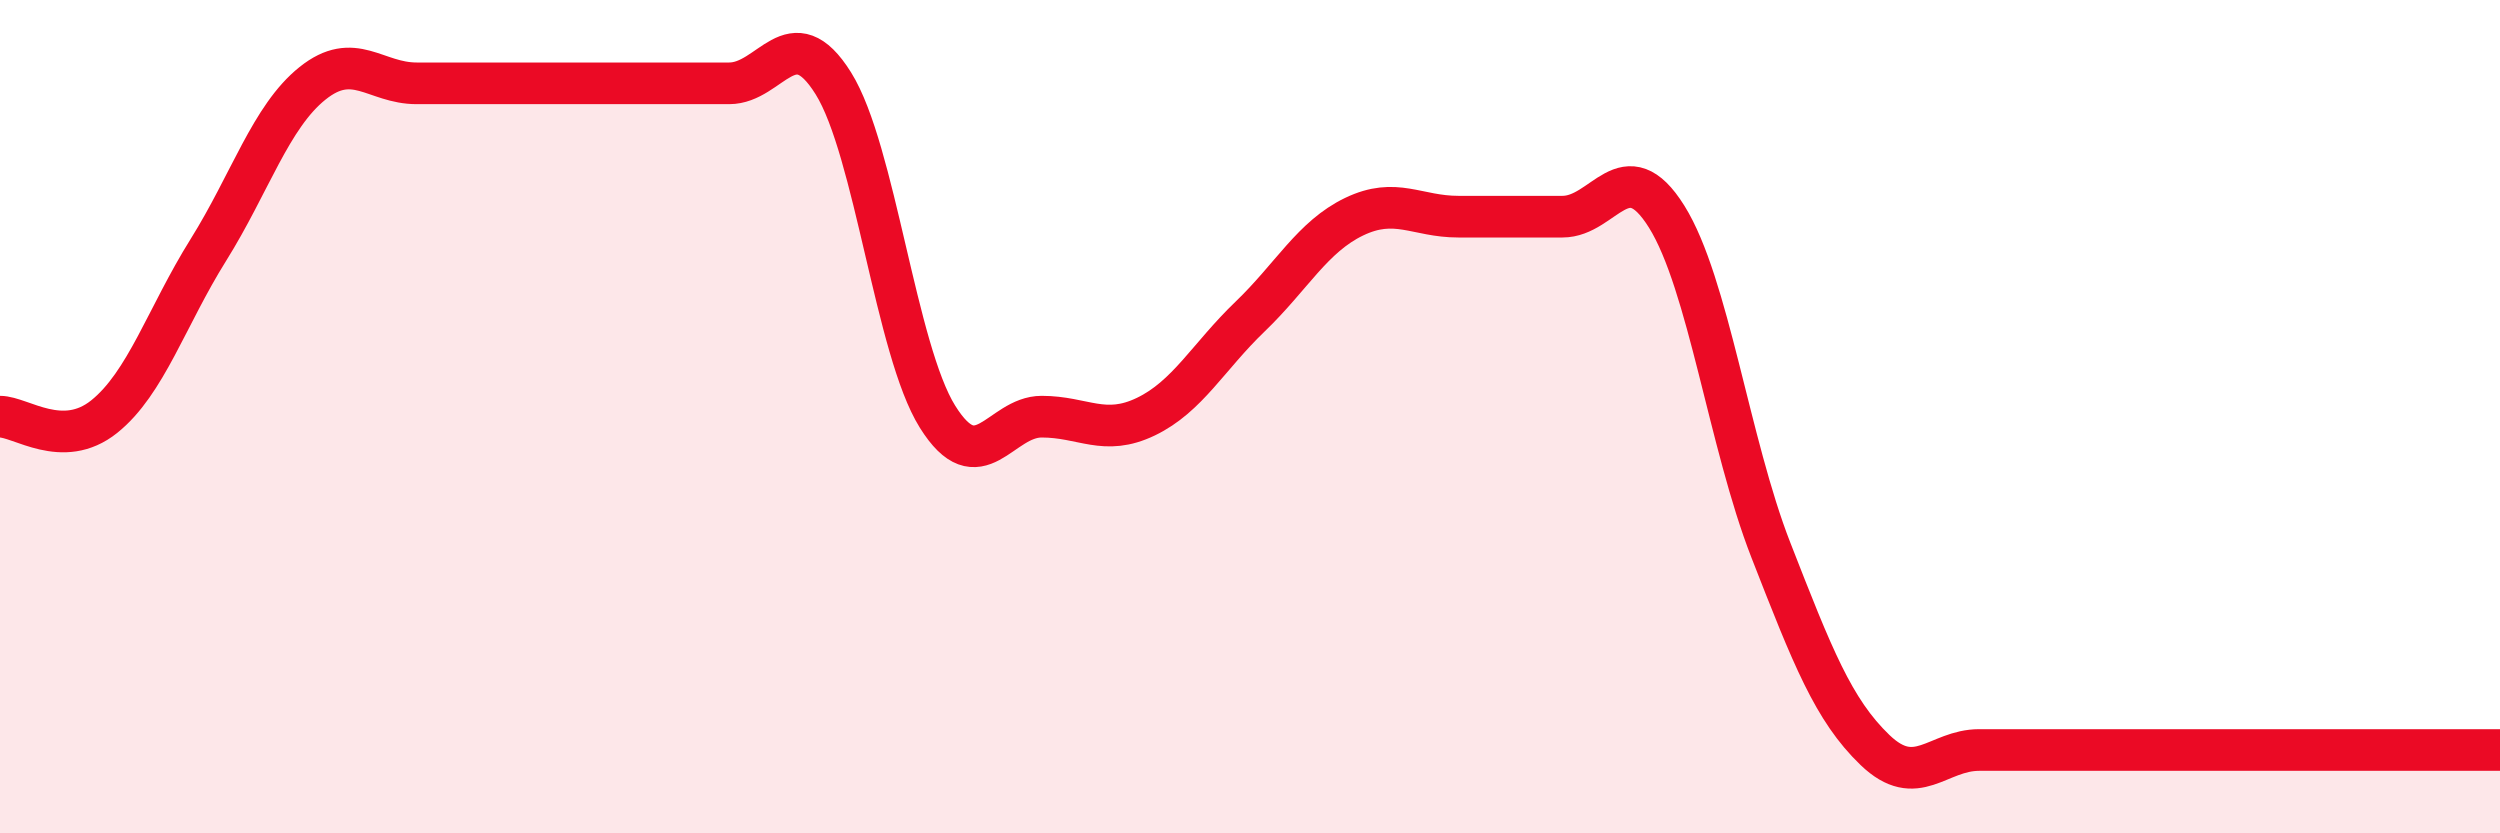
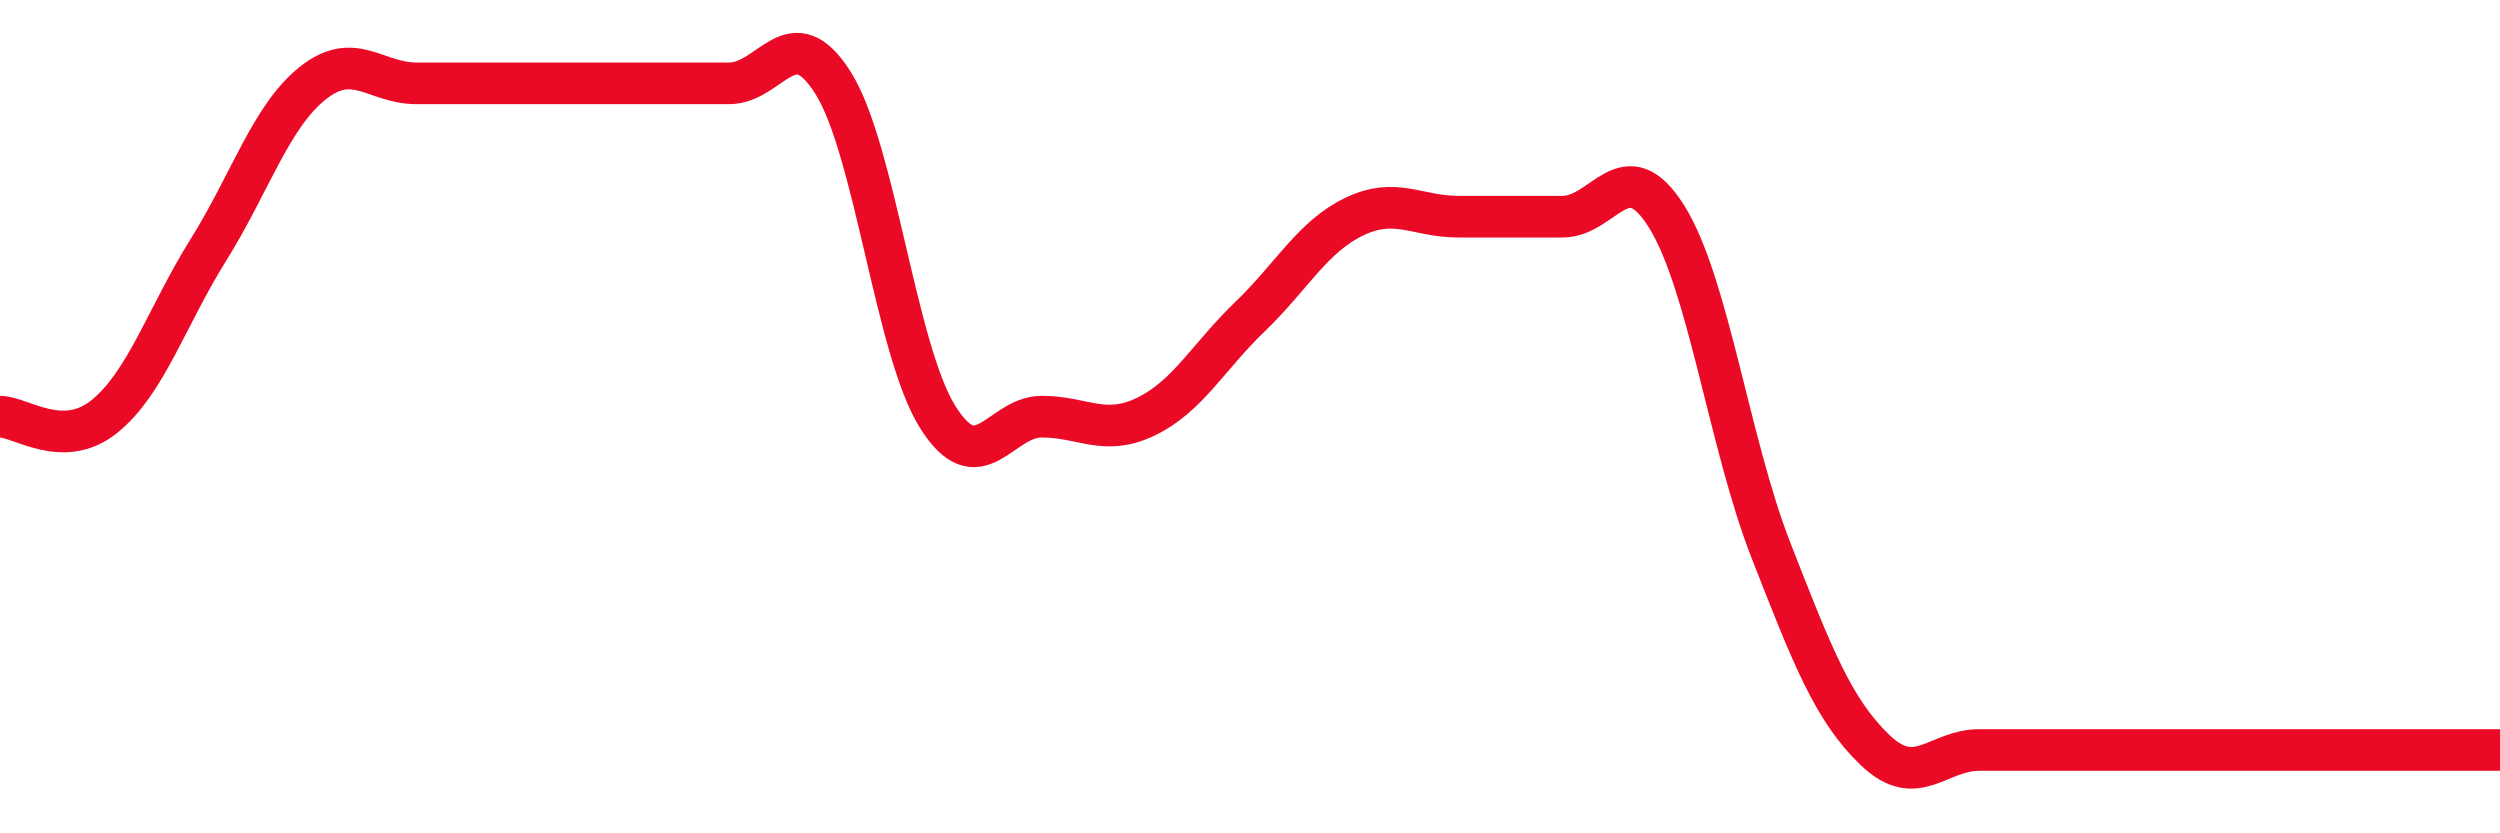
<svg xmlns="http://www.w3.org/2000/svg" width="60" height="20" viewBox="0 0 60 20">
-   <path d="M 0,10 C 0.5,10 1.5,10.8 2.5,10 C 3.5,9.2 4,7.6 5,6 C 6,4.4 6.5,2.8 7.5,2 C 8.5,1.2 9,2 10,2 C 11,2 11.5,2 12.5,2 C 13.5,2 14,2 15,2 C 16,2 16.5,2 17.5,2 C 18.5,2 19,0.4 20,2 C 21,3.6 21.5,8.4 22.5,10 C 23.5,11.6 24,10 25,10 C 26,10 26.5,10.48 27.5,10 C 28.5,9.52 29,8.56 30,7.6 C 31,6.64 31.5,5.68 32.5,5.2 C 33.5,4.72 34,5.2 35,5.2 C 36,5.2 36.5,5.2 37.5,5.2 C 38.5,5.2 39,3.6 40,5.2 C 41,6.8 41.5,10.64 42.5,13.2 C 43.5,15.76 44,17.04 45,18 C 46,18.96 46.5,18 47.5,18 C 48.5,18 49,18 50,18 C 51,18 51.5,18 52.5,18 C 53.5,18 54,18 55,18 C 56,18 56.5,18 57.5,18 C 58.5,18 59.5,18 60,18L60 20L0 20Z" fill="#EB0A25" opacity="0.1" stroke-linecap="round" stroke-linejoin="round" />
  <path d="M 0,10 C 0.5,10 1.5,10.8 2.5,10 C 3.5,9.2 4,7.6 5,6 C 6,4.4 6.5,2.8 7.5,2 C 8.5,1.2 9,2 10,2 C 11,2 11.5,2 12.5,2 C 13.5,2 14,2 15,2 C 16,2 16.5,2 17.5,2 C 18.5,2 19,0.4 20,2 C 21,3.6 21.5,8.4 22.5,10 C 23.5,11.6 24,10 25,10 C 26,10 26.5,10.48 27.5,10 C 28.5,9.52 29,8.56 30,7.6 C 31,6.64 31.5,5.68 32.5,5.2 C 33.5,4.72 34,5.2 35,5.2 C 36,5.2 36.5,5.2 37.5,5.2 C 38.5,5.2 39,3.6 40,5.2 C 41,6.8 41.5,10.64 42.5,13.2 C 43.5,15.76 44,17.04 45,18 C 46,18.96 46.5,18 47.5,18 C 48.5,18 49,18 50,18 C 51,18 51.5,18 52.5,18 C 53.5,18 54,18 55,18 C 56,18 56.5,18 57.5,18 C 58.5,18 59.5,18 60,18" stroke="#EB0A25" stroke-width="1" fill="none" stroke-linecap="round" stroke-linejoin="round" />
</svg>